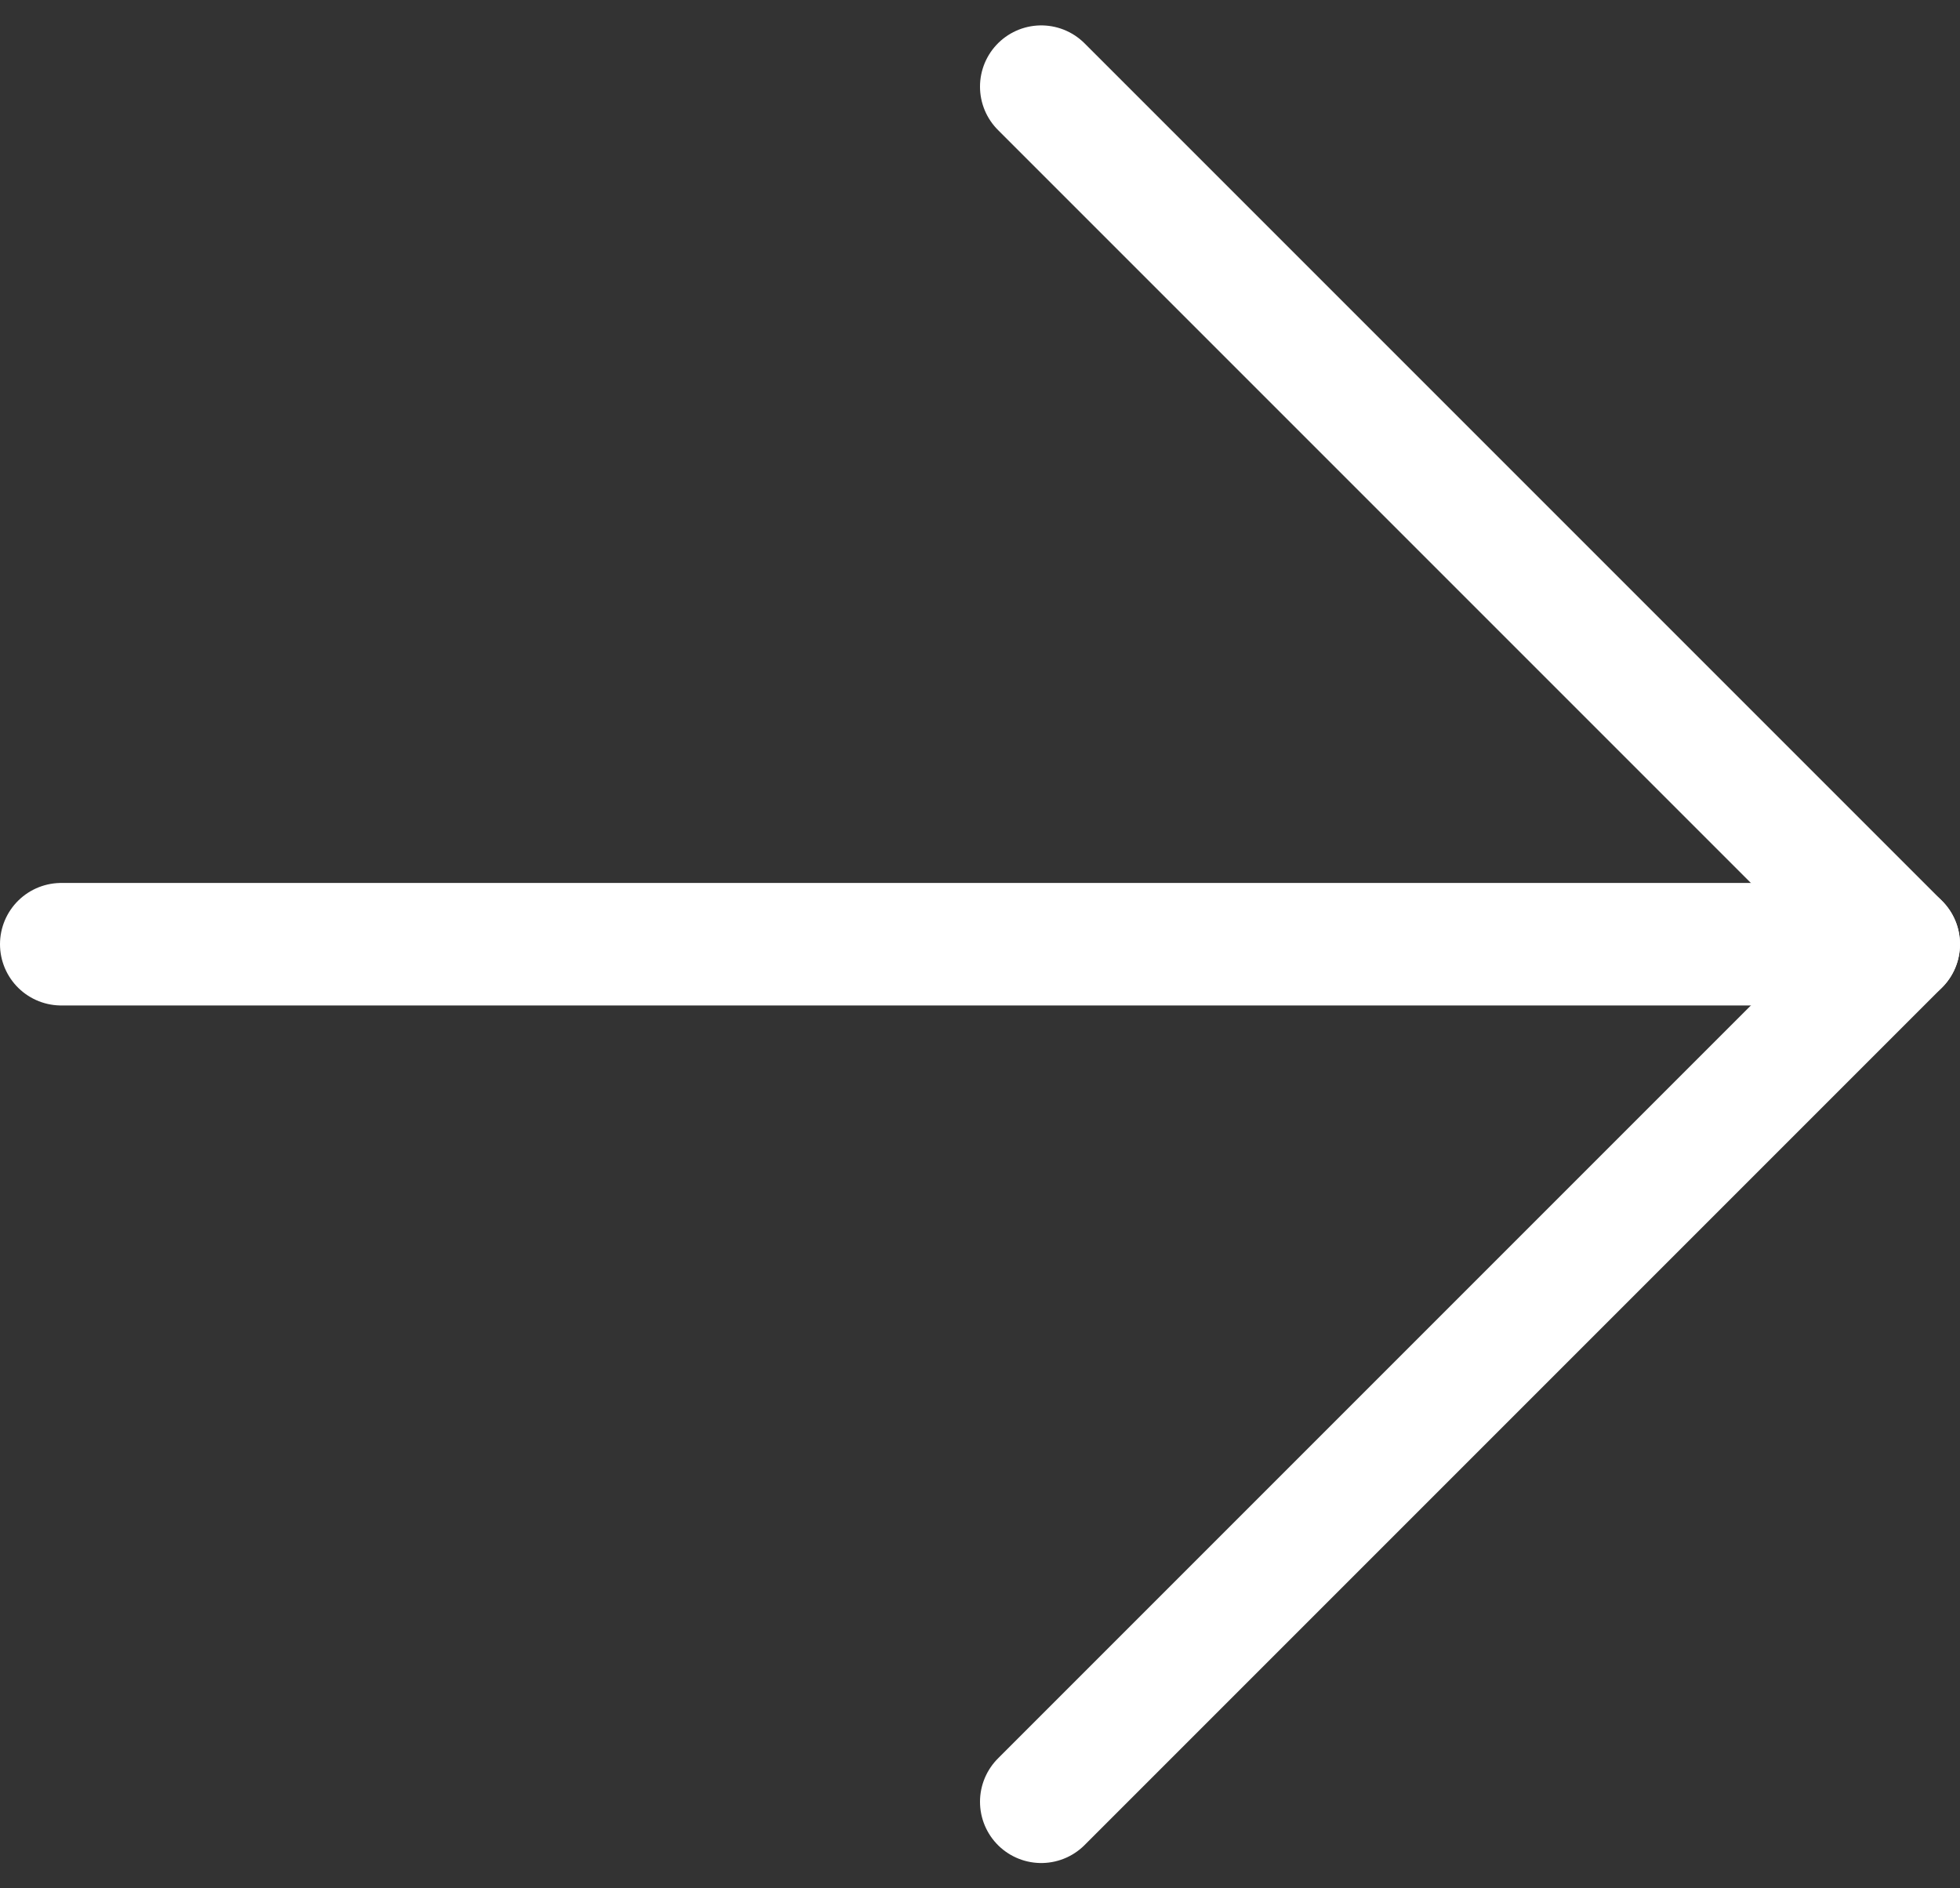
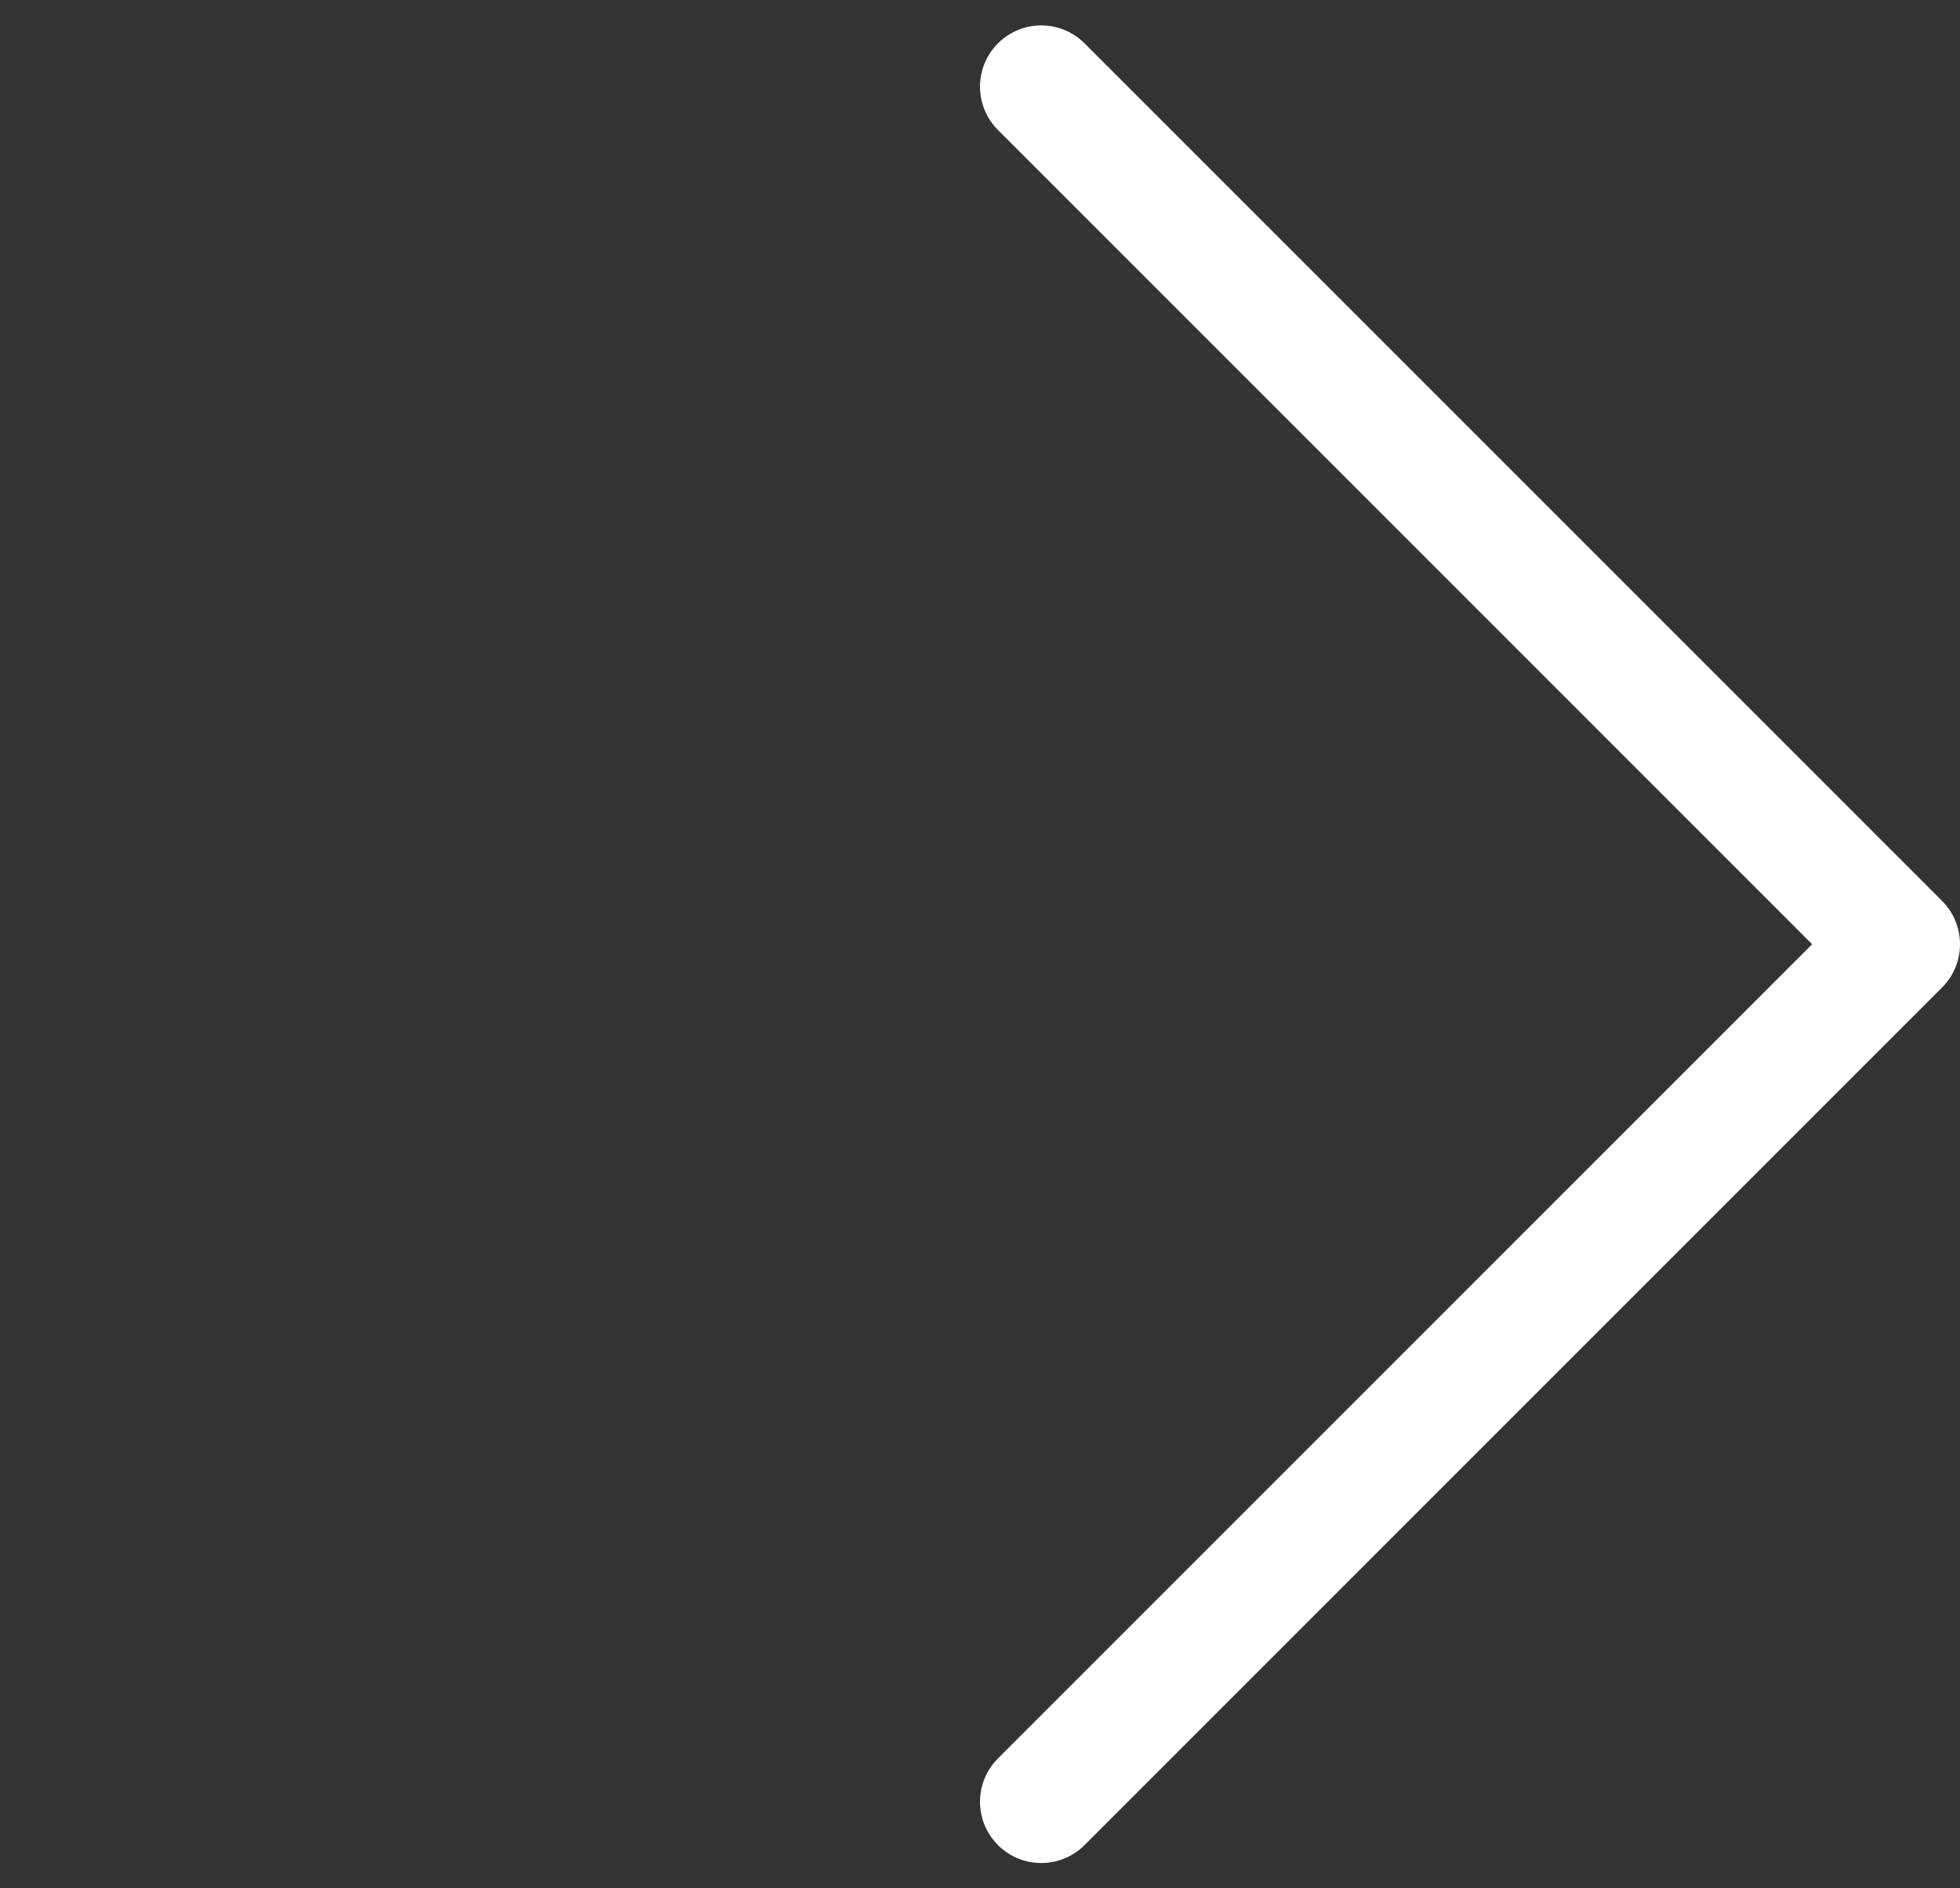
<svg xmlns="http://www.w3.org/2000/svg" width="24" height="23.121" viewBox="0 0 24 23.121">
  <rect x="0" y="0" width="24" height="23.121" fill="#333333" stroke="none" />
  <g id="arrow-right" transform="translate(0.75 1.061)">
-     <line id="Linie_6" data-name="Linie 6" x2="22.5" transform="translate(0 10.5)" fill="none" stroke="#fff" stroke-linecap="round" stroke-linejoin="round" stroke-width="1.5" />
    <path id="Pfad_206" data-name="Pfad 206" d="M12.75,22.5,23.25,12,12.75,1.5" transform="translate(-0.75 -1.5)" fill="none" stroke="#fff" stroke-linecap="round" stroke-linejoin="round" stroke-width="1.5" fill-rule="evenodd" />
  </g>
</svg>